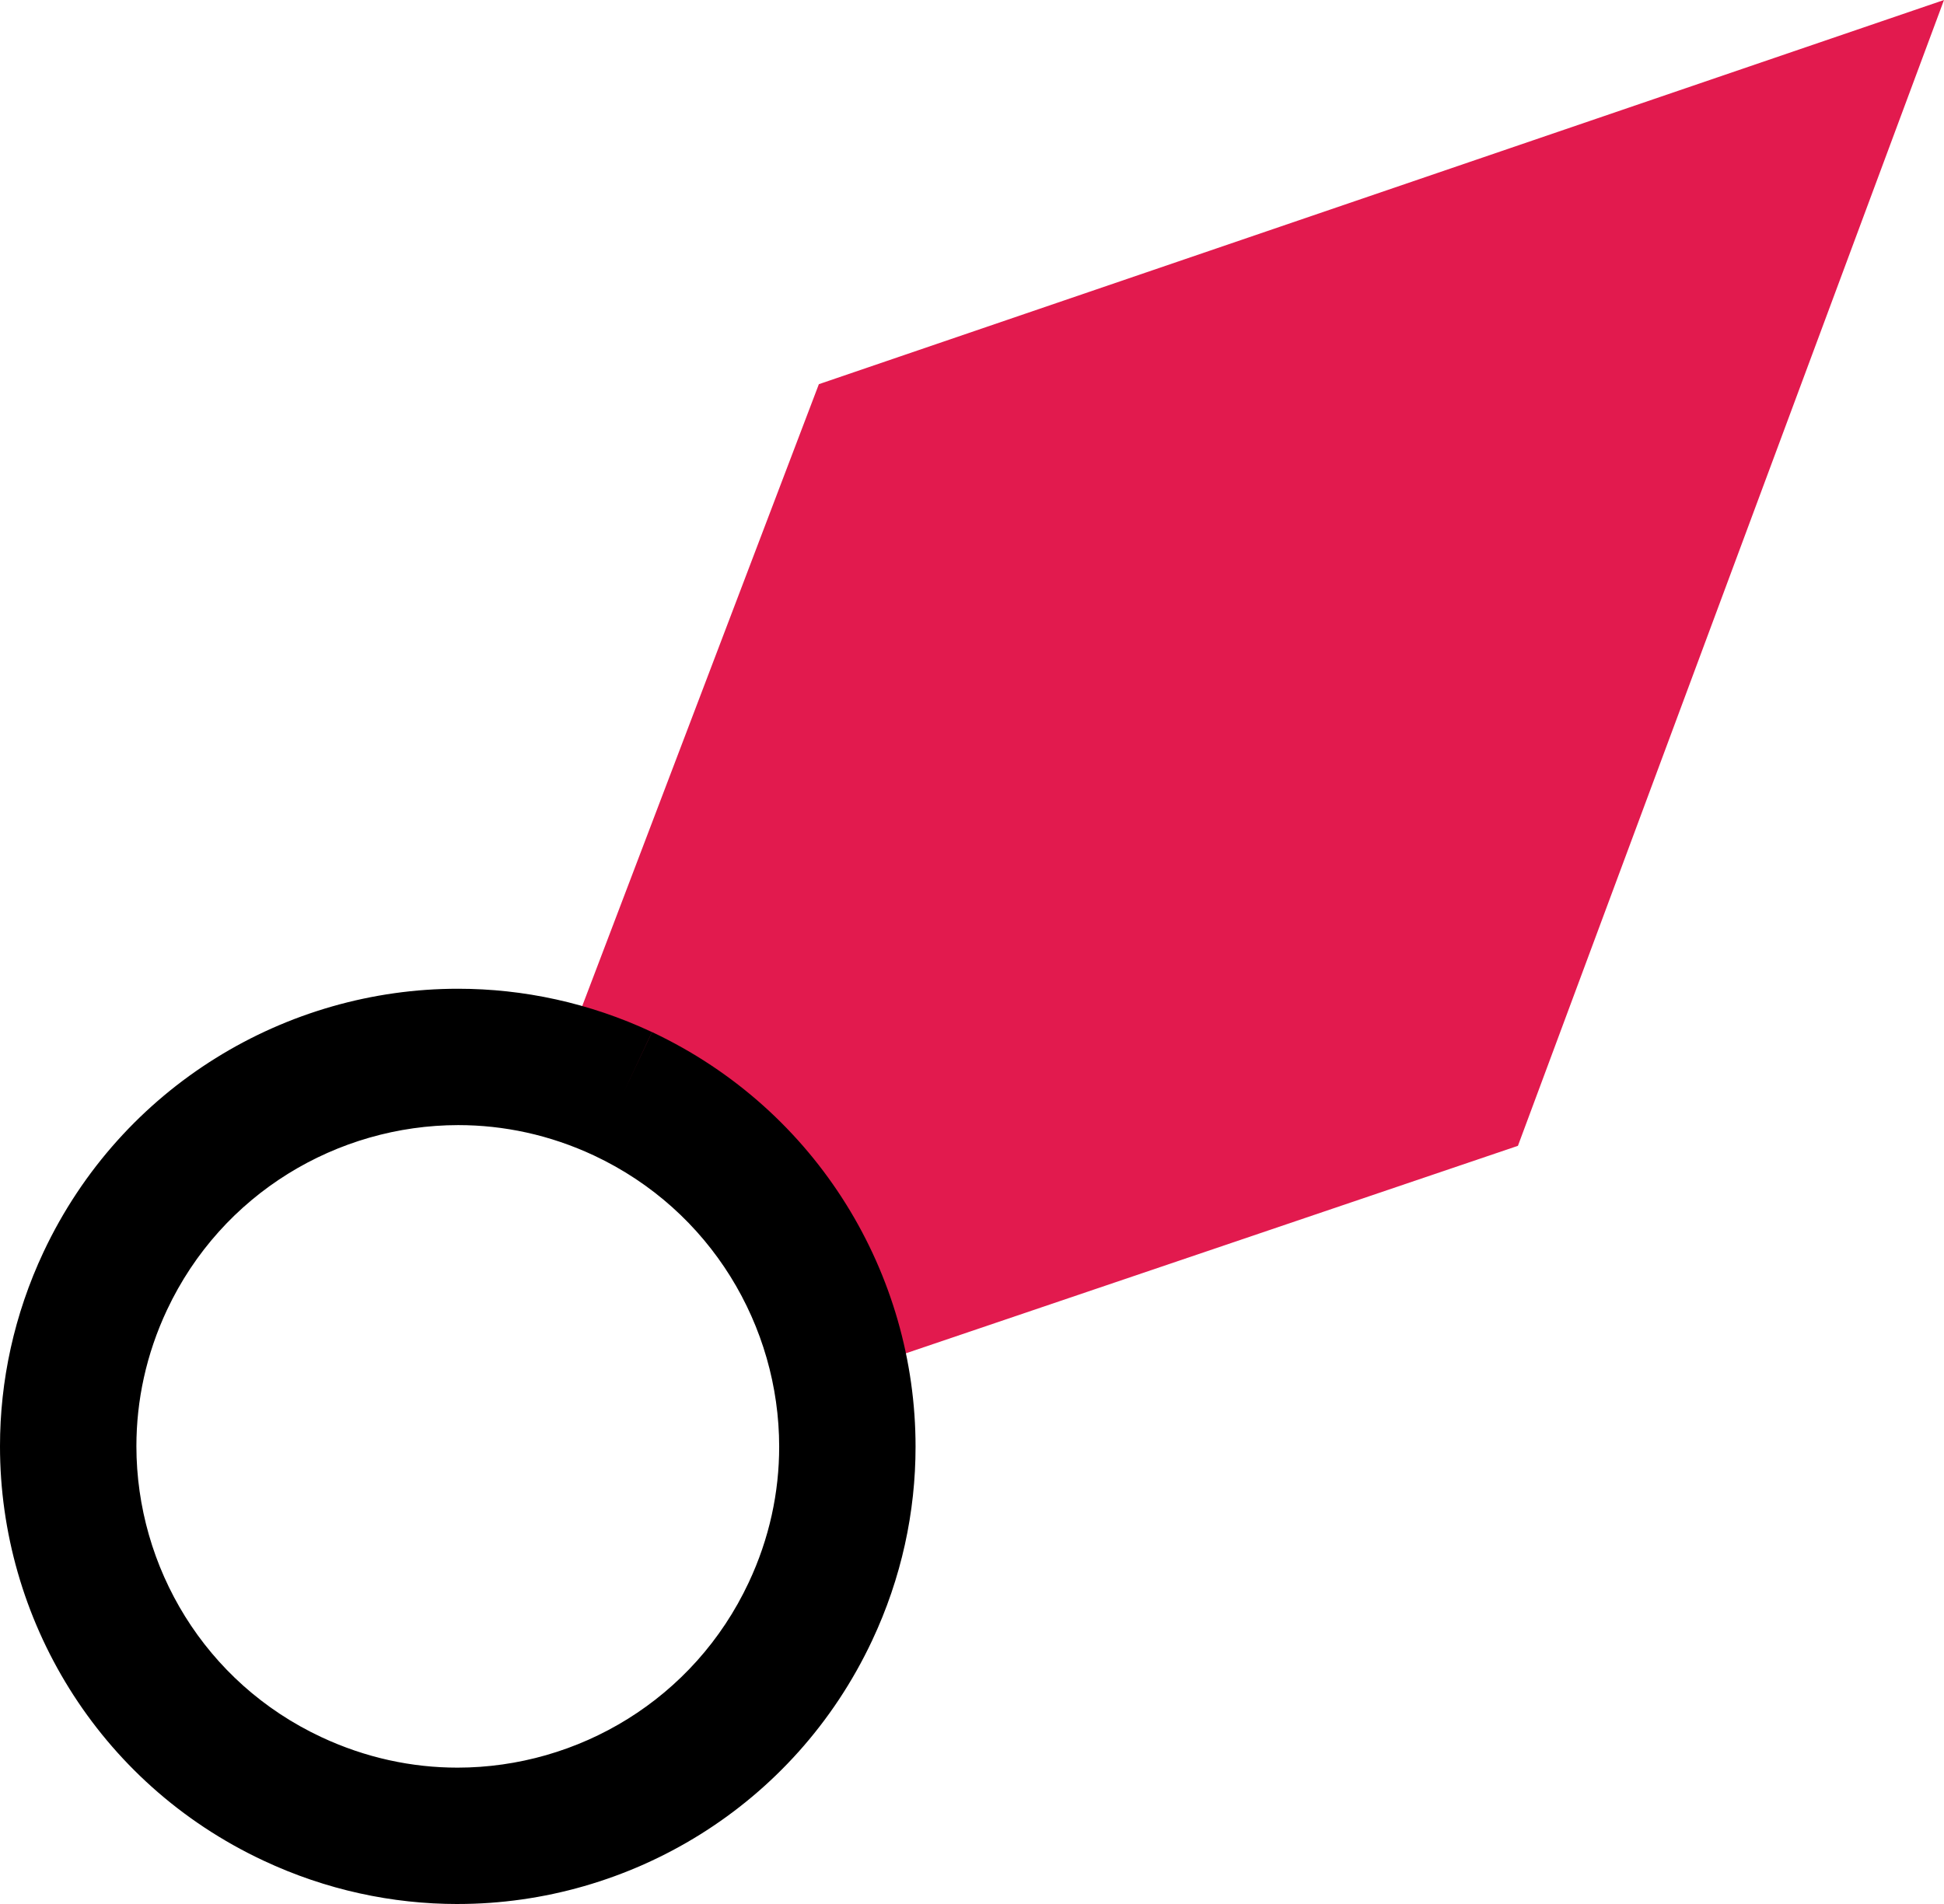
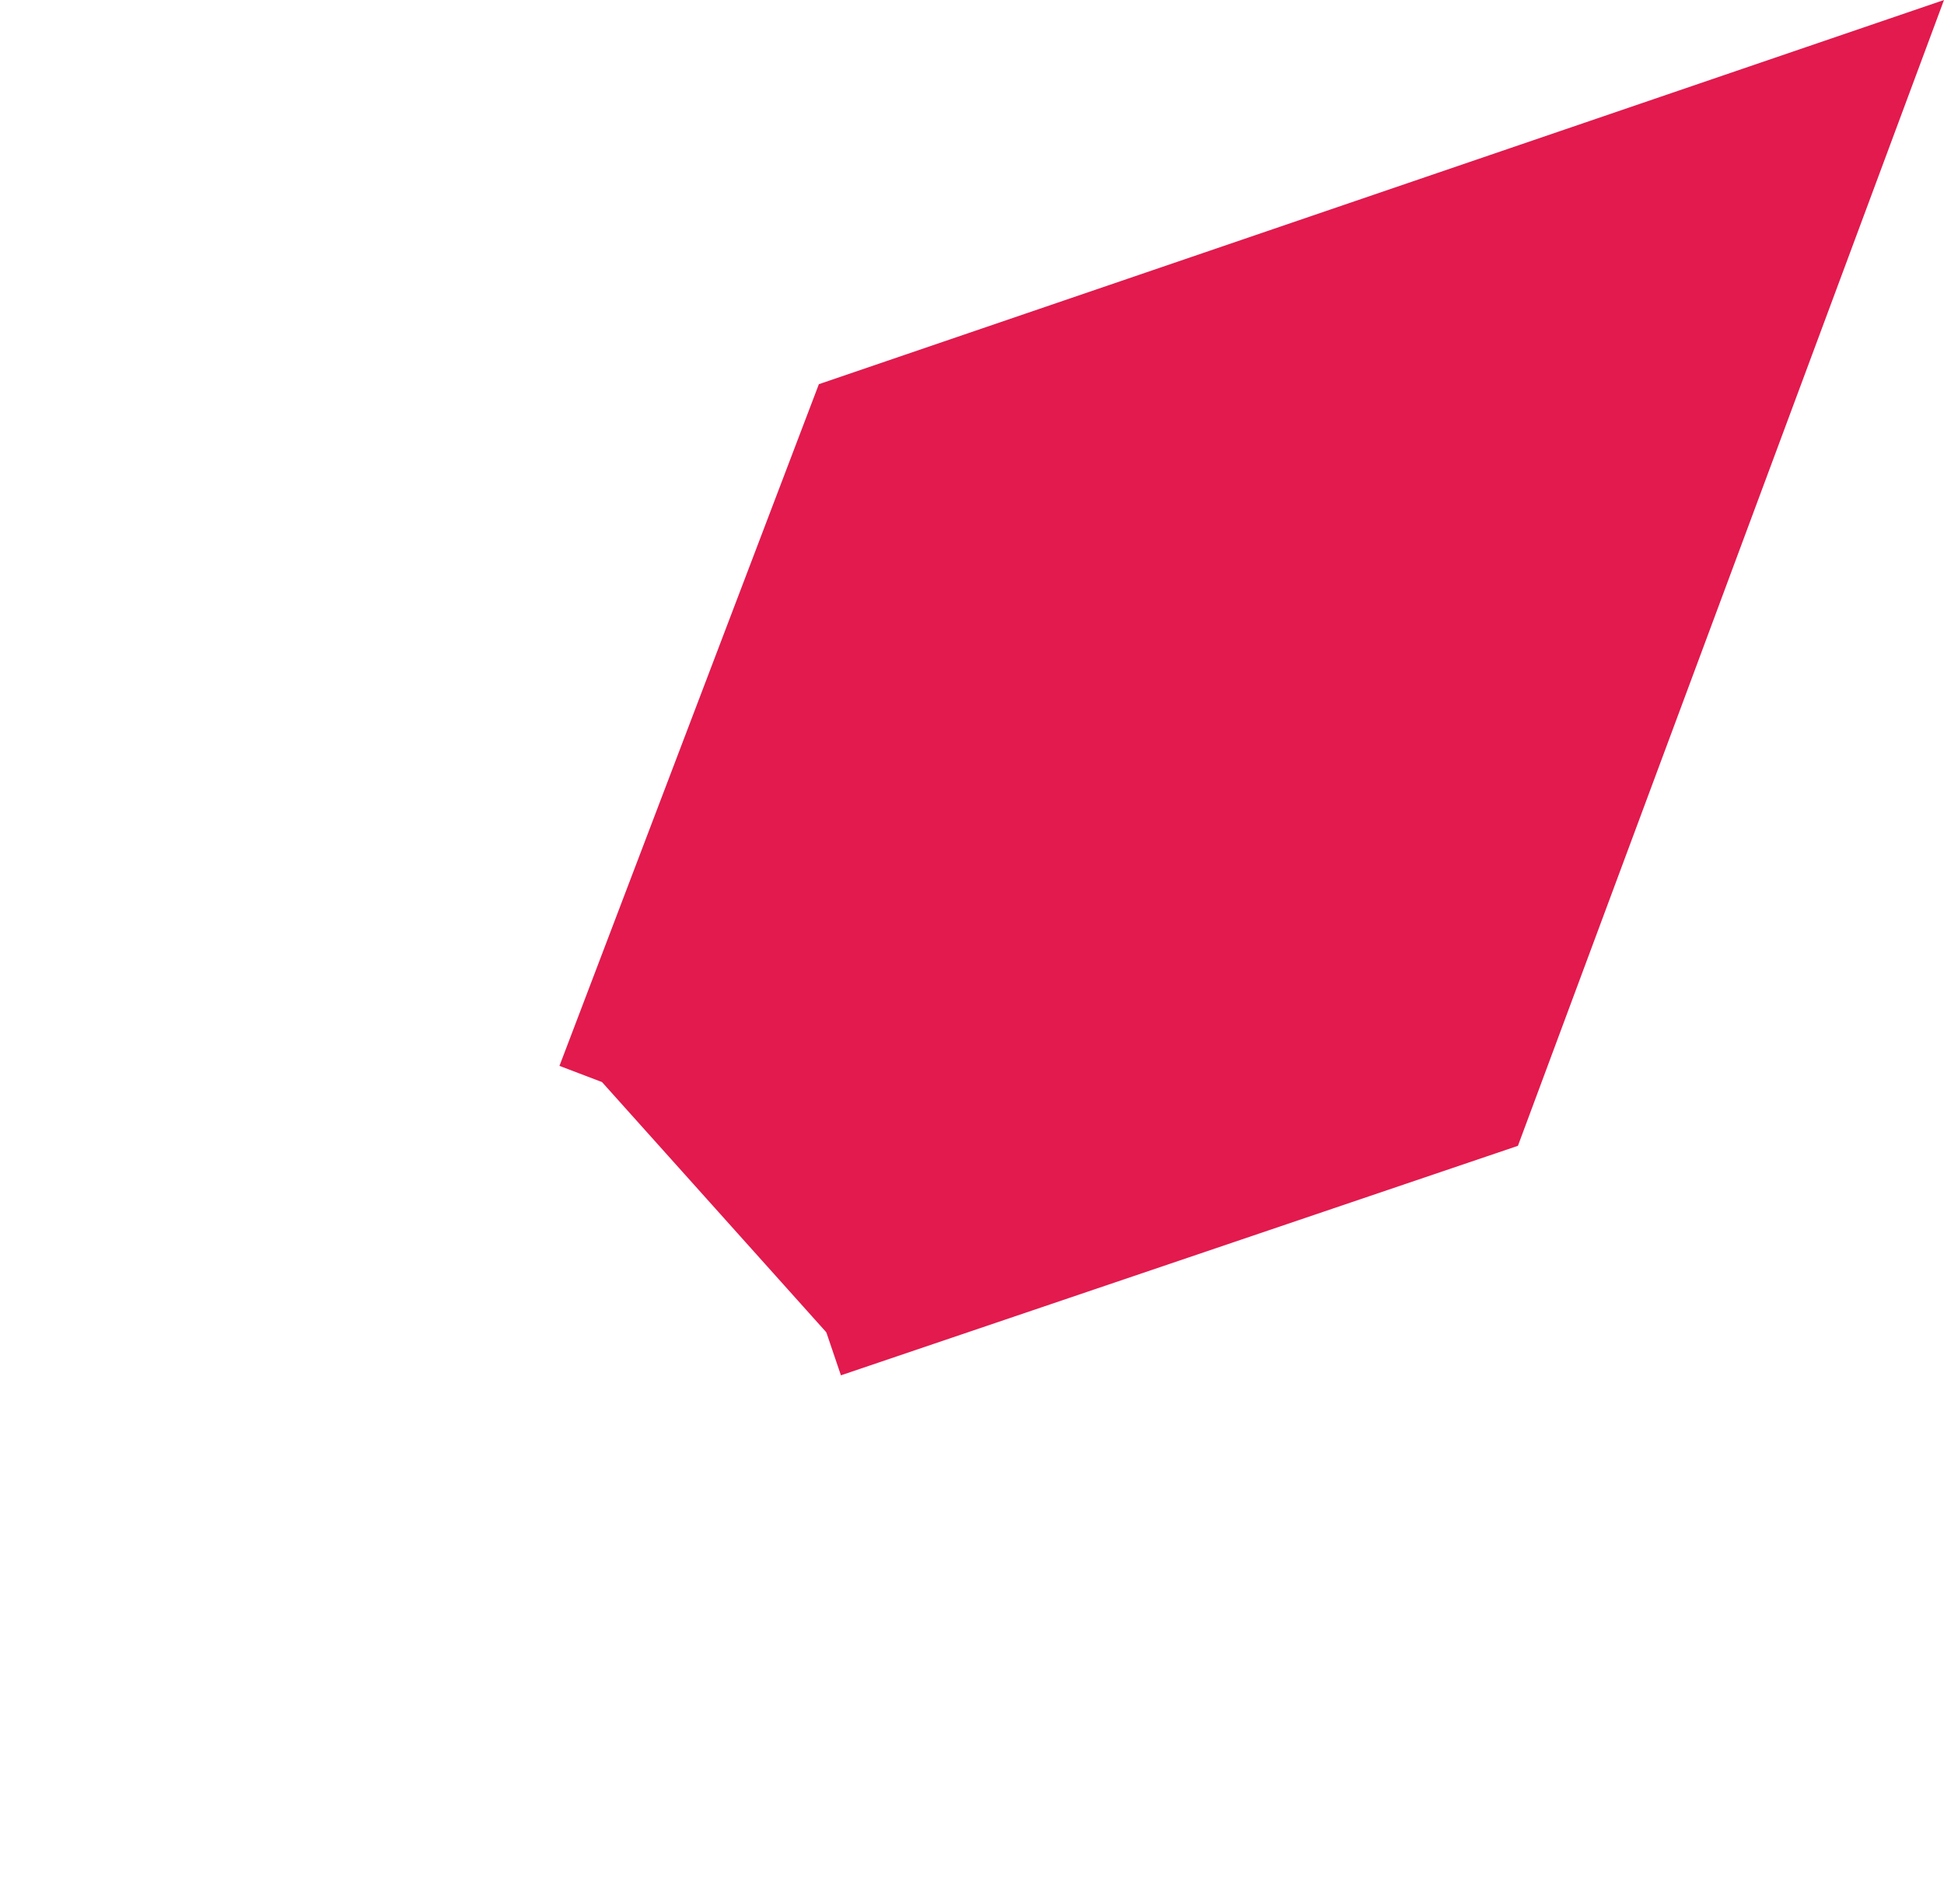
<svg xmlns="http://www.w3.org/2000/svg" id="Layer_1" style="enable-background:new 0 0 80.17 78.535" xml:space="preserve" viewBox="0 0 80.17 78.535" version="1.1" y="0px" x="0px">
  <g>
    <g>
      <polyline style="fill:#E21A4E" points="34.076 54.953 61.153 45.773 77.037 3.055 35.208 17.336 24.826 44.632" />
-       <path style="fill:#E21A4E" d="m34.676 56.729l0.002-0.001v0.001h-0.002zm-1.202-3.552l26.232-8.895 14.193-38.175-37.252 12.718-10.069 26.475-3.506-1.336 10.698-28.118 46.4-15.846-17.571 47.262-27.92 9.466-1.205-3.551z" />
+       <path style="fill:#E21A4E" d="m34.676 56.729l0.002-0.001h-0.002zm-1.202-3.552l26.232-8.895 14.193-38.175-37.252 12.718-10.069 26.475-3.506-1.336 10.698-28.118 46.4-15.846-17.571 47.262-27.92 9.466-1.205-3.551z" />
    </g>
    <g>
      <g>
-         <path d="m18.869 78.535c-2.688 0-5.426-0.578-8.01-1.793-6.844-3.207-10.863-10-10.859-17.088-0.002-2.689 0.58-5.429 1.797-8.017 3.222-6.839 10.012-10.858 17.097-10.854 2.683 0 5.412 0.578 7.992 1.786l-1.194 2.548 1.198-2.548c6.844 3.222 10.872 10.015 10.867 17.104 0.002 2.684-0.578 5.418-1.793 7.998-3.214 6.838-9.999 10.863-17.084 10.863-0.004 0.001-0.007 0.001-0.011 0.001zm-11.982-24.504c-0.859 1.829-1.262 3.739-1.262 5.623 0.004 4.98 2.815 9.746 7.624 11.995 1.828 0.856 3.735 1.261 5.621 1.261 4.978-0.004 9.746-2.818 12.005-7.633 0.857-1.822 1.258-3.725 1.258-5.604-0.002-4.973-2.818-9.748-7.632-12.01-1.824-0.854-3.727-1.256-5.606-1.256-4.977 0.005-9.747 2.816-12.008 7.624z" />
-       </g>
+         </g>
      <g>
-         <path d="m18.888 59.671" />
-       </g>
+         </g>
    </g>
  </g>
</svg>